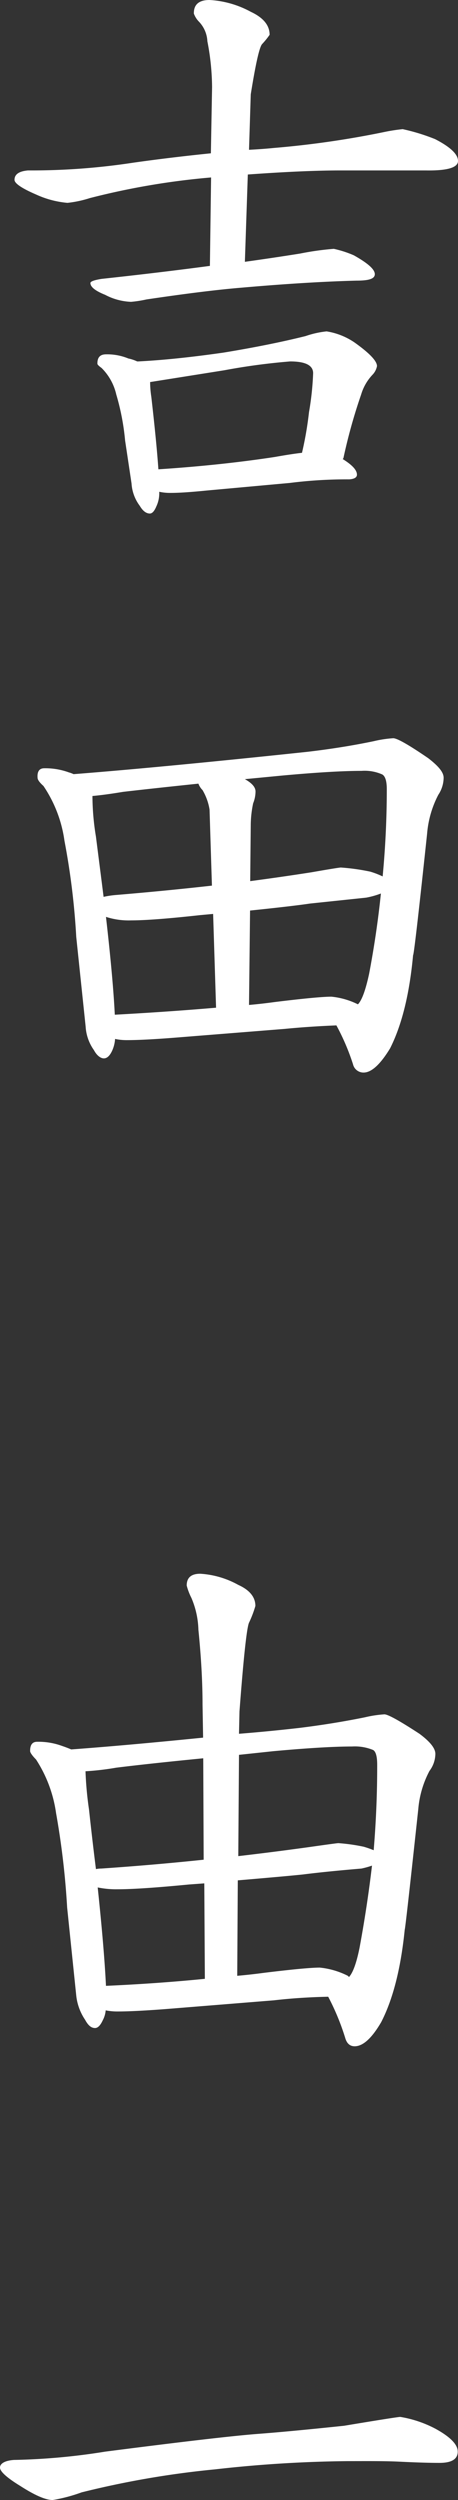
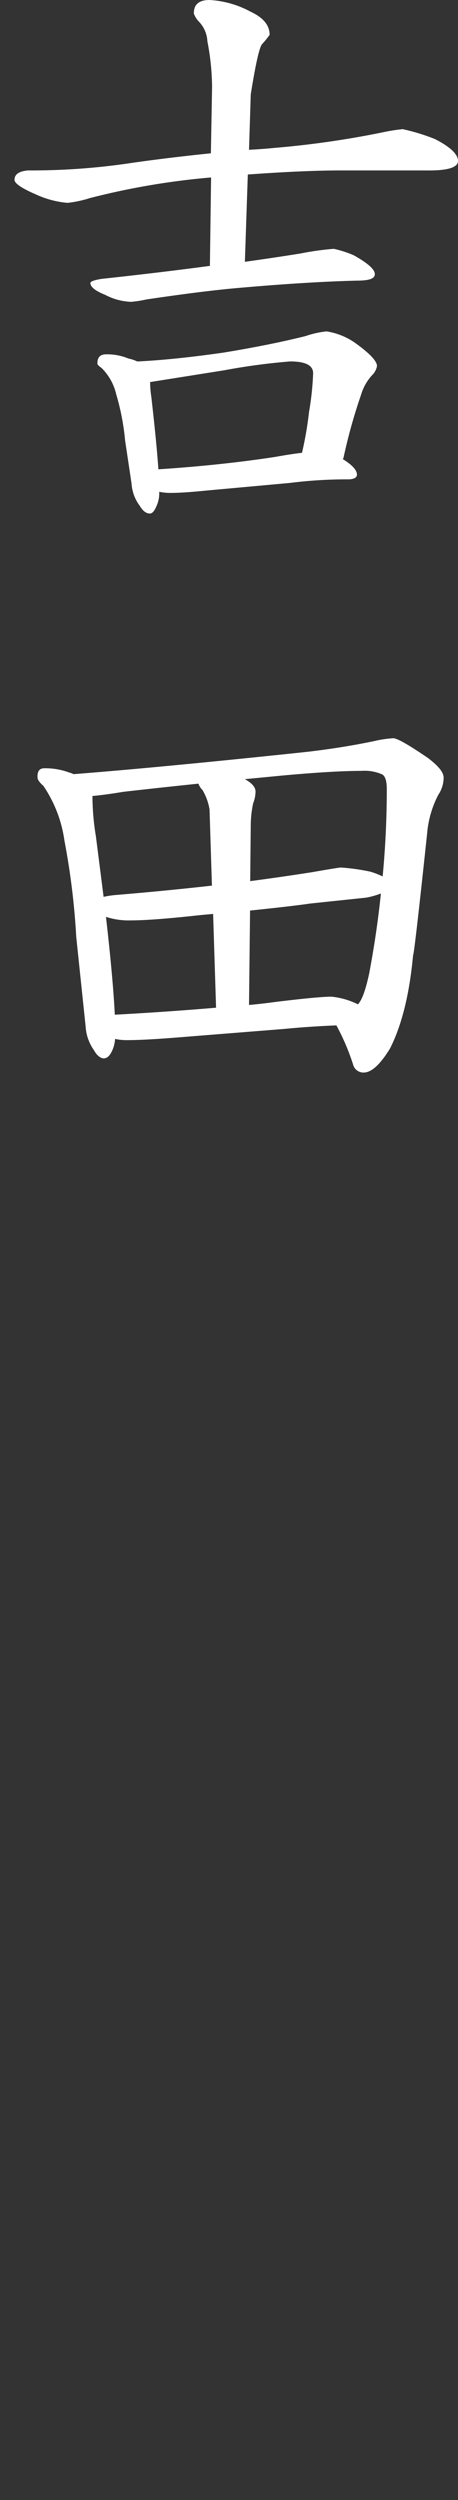
<svg xmlns="http://www.w3.org/2000/svg" viewBox="0 0 65.35 356.16">
  <rect x="0" y="0" width="65.35" height="356.16" fill="#333333" stroke="none" />
  <defs>
    <style>.cls-1{fill:#fff;}</style>
  </defs>
  <g id="レイヤー_2" data-name="レイヤー 2">
    <g id="ガイド">
      <path class="cls-1" d="M57.46,18.4a28.62,28.62,0,0,1,4.62,1.42q3.27,1.68,3.27,3.11t-4.62,1.35H48.64q-5.22,0-13.28.58L34.94,37.3q4.29-.6,7.9-1.18a40.49,40.49,0,0,1,4.79-.67,15.37,15.37,0,0,1,2.85.92c2,1.12,3,2,3,2.69s-.93.92-2.61.92q-7,.18-16.38,1-5.12.42-13.6,1.68a16.58,16.58,0,0,1-2.19.34A8.57,8.57,0,0,1,15,42q-2.1-.84-2.1-1.68c0-.22.53-.42,1.6-.59,5.65-.61,10.81-1.23,15.45-1.85l.17-12.6a105.25,105.25,0,0,0-17.3,2.94,16.07,16.07,0,0,1-3.19.68,13.53,13.53,0,0,1-4.46-1.18c-2.07-.89-3.1-1.6-3.1-2.1,0-.78.64-1.23,1.93-1.34a96,96,0,0,0,15-1.1q5.3-.75,11.09-1.34l.17-9.41a35,35,0,0,0-.67-6.55,4.34,4.34,0,0,0-1.18-2.77,3.22,3.22,0,0,1-.75-1.18C27.64.64,28.39,0,29.9,0a13.91,13.91,0,0,1,5.88,1.68c1.8.84,2.69,1.93,2.69,3.28A11.5,11.5,0,0,1,37.38,6.3c-.39.5-.92,2.89-1.6,7.14l-.25,7.9c1.18-.06,2.35-.14,3.53-.26a132.06,132.06,0,0,0,15.71-2.26A25,25,0,0,1,57.46,18.4ZM15.12,50.48a7.93,7.93,0,0,1,3.19.59,5.61,5.61,0,0,1,1.26.42h.17q5.21-.26,12.18-1.26,6.63-1.09,11.68-2.35a13.51,13.51,0,0,1,3-.67,9.76,9.76,0,0,1,4,1.59q3.2,2.28,3.19,3.36a2.43,2.43,0,0,1-.67,1.26,7,7,0,0,0-1.59,2.78A77.6,77.6,0,0,0,49,65.27a.25.25,0,0,0-.08.17.24.24,0,0,1,.17.08c1.23.79,1.84,1.48,1.84,2.1,0,.39-.36.62-1.09.67a65,65,0,0,0-8.48.51L29.4,69.89q-3.27.33-5,.33a7.24,7.24,0,0,1-1.68-.16,4.39,4.39,0,0,1-.42,2.1c-.28.67-.59,1-.92,1-.51,0-1-.36-1.43-1.09a5.91,5.91,0,0,1-1.18-3.19l-.92-6.13a33.87,33.87,0,0,0-1.26-6.55,7.73,7.73,0,0,0-2.1-3.78c-.39-.28-.59-.48-.59-.59Q13.86,50.48,15.12,50.48ZM22.6,66.86q8.9-.58,16.63-1.76c1.57-.28,2.85-.48,3.86-.59a49.27,49.27,0,0,0,1-5.79,40.79,40.79,0,0,0,.59-5.55c0-1.12-1.09-1.68-3.28-1.68A90.72,90.72,0,0,0,32,52.75L21.42,54.43a14,14,0,0,0,.17,2.1Q22.34,63.08,22.6,66.86Z" />
      <path class="cls-1" d="M6.3,109.45a9.78,9.78,0,0,1,3.53.59,3.65,3.65,0,0,1,.67.25q12.77-1,33.43-3.19c3.31-.39,6.44-.89,9.41-1.51a16.42,16.42,0,0,1,2.77-.42q.84,0,5,2.85c1.46,1.13,2.19,2,2.19,2.78a4.45,4.45,0,0,1-.76,2.43,14.5,14.5,0,0,0-1.6,5.55q-1.84,17.29-2,17.3-.77,8.31-3.28,13.27-2.1,3.45-3.78,3.45a1.53,1.53,0,0,1-1.51-1.18A32.2,32.2,0,0,0,48,146.08q-3.94.16-7.39.5l-15.79,1.26q-4.37.34-6.72.34a7.83,7.83,0,0,1-1.68-.17,4.8,4.8,0,0,1-.42,1.68c-.34.73-.73,1.09-1.18,1.09s-1-.39-1.42-1.18a6.41,6.41,0,0,1-1.18-3.35l-1.34-12.77a103.72,103.72,0,0,0-1.68-13.69,18.45,18.45,0,0,0-3-7.82q-.84-.75-.84-1.17C5.29,109.9,5.63,109.45,6.3,109.45Zm8.48,18.32a12.91,12.91,0,0,1,1.68-.26q7-.58,13.78-1.34l-.34-10.84a7.93,7.93,0,0,0-1-2.77,2.53,2.53,0,0,1-.59-.92c-4.31.45-7.9.84-10.75,1.17-1.68.28-3.14.48-4.37.59a36,36,0,0,0,.5,5.8C14.08,122.28,14.45,125.13,14.78,127.77Zm1.6,16.79q7.56-.41,14.45-1l-.42-13.36-1.85.17c-4.54.5-7.81.75-9.83.75a10.47,10.47,0,0,1-3.61-.5Q16.13,139.44,16.38,144.56ZM34.94,111c1,.56,1.52,1.14,1.52,1.76a4.58,4.58,0,0,1-.34,1.68,15.61,15.61,0,0,0-.34,2.94l-.08,8.15q4.45-.59,8.74-1.26c2.57-.45,4-.68,4.2-.68a30.48,30.48,0,0,1,4.2.59,12.09,12.09,0,0,1,1.76.68q.59-6.22.59-12.44c0-1.17-.23-1.87-.67-2.1a6.21,6.21,0,0,0-2.94-.5q-4,0-11.34.67Zm.59,32.17c1.23-.11,2.47-.25,3.7-.42q6.21-.76,8.06-.76a10.92,10.92,0,0,1,3.78,1.09c.56-.56,1.09-2,1.6-4.36q1.09-5.72,1.68-11.43a11.82,11.82,0,0,1-2.1.59l-8,.84c-1.46.22-4.31.56-8.57,1Z" />
-       <path class="cls-1" d="M5.29,248.14a9.75,9.75,0,0,1,3.53.58c.5.17.95.34,1.34.51q7.9-.58,18.82-1.68l-.08-4.71c0-3.24-.2-6.8-.59-10.66a12.34,12.34,0,0,0-1-4.54,8.59,8.59,0,0,1-.67-1.76c0-1.12.64-1.68,1.93-1.68A12.75,12.75,0,0,1,34,225.79c1.62.73,2.44,1.74,2.44,3a15.93,15.93,0,0,1-.93,2.43q-.49,1.35-1.34,12.6L34.1,247q4.2-.33,8.66-.84,4.79-.59,9.32-1.51a16.42,16.42,0,0,1,2.77-.42q.76,0,5,2.77c1.51,1.12,2.27,2.07,2.27,2.86a4.11,4.11,0,0,1-.84,2.43,14.13,14.13,0,0,0-1.6,5.46q-1.85,17.15-1.93,17.14-.84,8.31-3.36,13.19-2,3.43-3.78,3.44c-.67,0-1.12-.39-1.35-1.18a34.19,34.19,0,0,0-2.43-5.88c-2.75.06-5.32.23-7.73.51l-15.62,1.26q-4.38.33-6.64.33a8.32,8.32,0,0,1-1.76-.16,3.65,3.65,0,0,1-.42,1.42c-.34.73-.7,1.1-1.1,1.1-.56,0-1-.4-1.42-1.18a7.57,7.57,0,0,1-1.26-3.44L9.58,271.74A113.61,113.61,0,0,0,8,258.3a18.79,18.79,0,0,0-2.86-7.64c-.56-.56-.84-1-.84-1.18C4.28,248.58,4.62,248.14,5.29,248.14Zm8.4,18.14a3.55,3.55,0,0,1,.76-.08q7.47-.51,14.61-1.26L29,250.49q-7.65.75-12.43,1.34a38.57,38.57,0,0,1-4.37.51,49.44,49.44,0,0,0,.5,5.46Q13.19,262.33,13.69,266.28Zm1.43,16.63q7.4-.33,14.11-1l-.08-13.6-2.19.16q-7,.68-10.16.68a13,13,0,0,1-2.86-.26Q14.87,277.7,15.12,282.91Zm18.73-1.43q1.93-.17,3.78-.42,6.13-.75,8-.75a11.39,11.39,0,0,1,4,1.17l.17.17c.56-.61,1.07-2,1.51-4.2q1.09-5.88,1.77-11.67a12,12,0,0,1-1.51.42q-5,.42-8.32.84-2.26.24-9.32.84ZM34.1,250,34,264.43q5-.58,9.91-1.26c2.75-.39,4.2-.59,4.37-.59a26.29,26.29,0,0,1,3.61.51,13.56,13.56,0,0,1,1.43.5q.51-6.13.5-12.18c0-1.17-.19-1.87-.58-2.1a6.82,6.82,0,0,0-3-.5c-2.57,0-6.33.22-11.25.67Z" />
-       <path class="cls-1" d="M57.12,344.32a16.49,16.49,0,0,1,5,1.68q3.2,1.75,3.19,3.27c0,1.07-.87,1.6-2.6,1.6-1.51,0-3.39-.06-5.63-.17s-4.82-.08-7.56-.08a182.12,182.12,0,0,0-18.82,1.17,129.68,129.68,0,0,0-19.06,3.28,22.94,22.94,0,0,1-4.12,1.09q-1.51,0-4.62-2C1,353,0,352.1,0,351.54s.67-1,2-1.09A91.93,91.93,0,0,0,15,349.27q16.31-2.1,21.67-2.52,4.46-.33,12.44-1.17Q56.69,344.32,57.12,344.32Z" />
    </g>
  </g>
</svg>